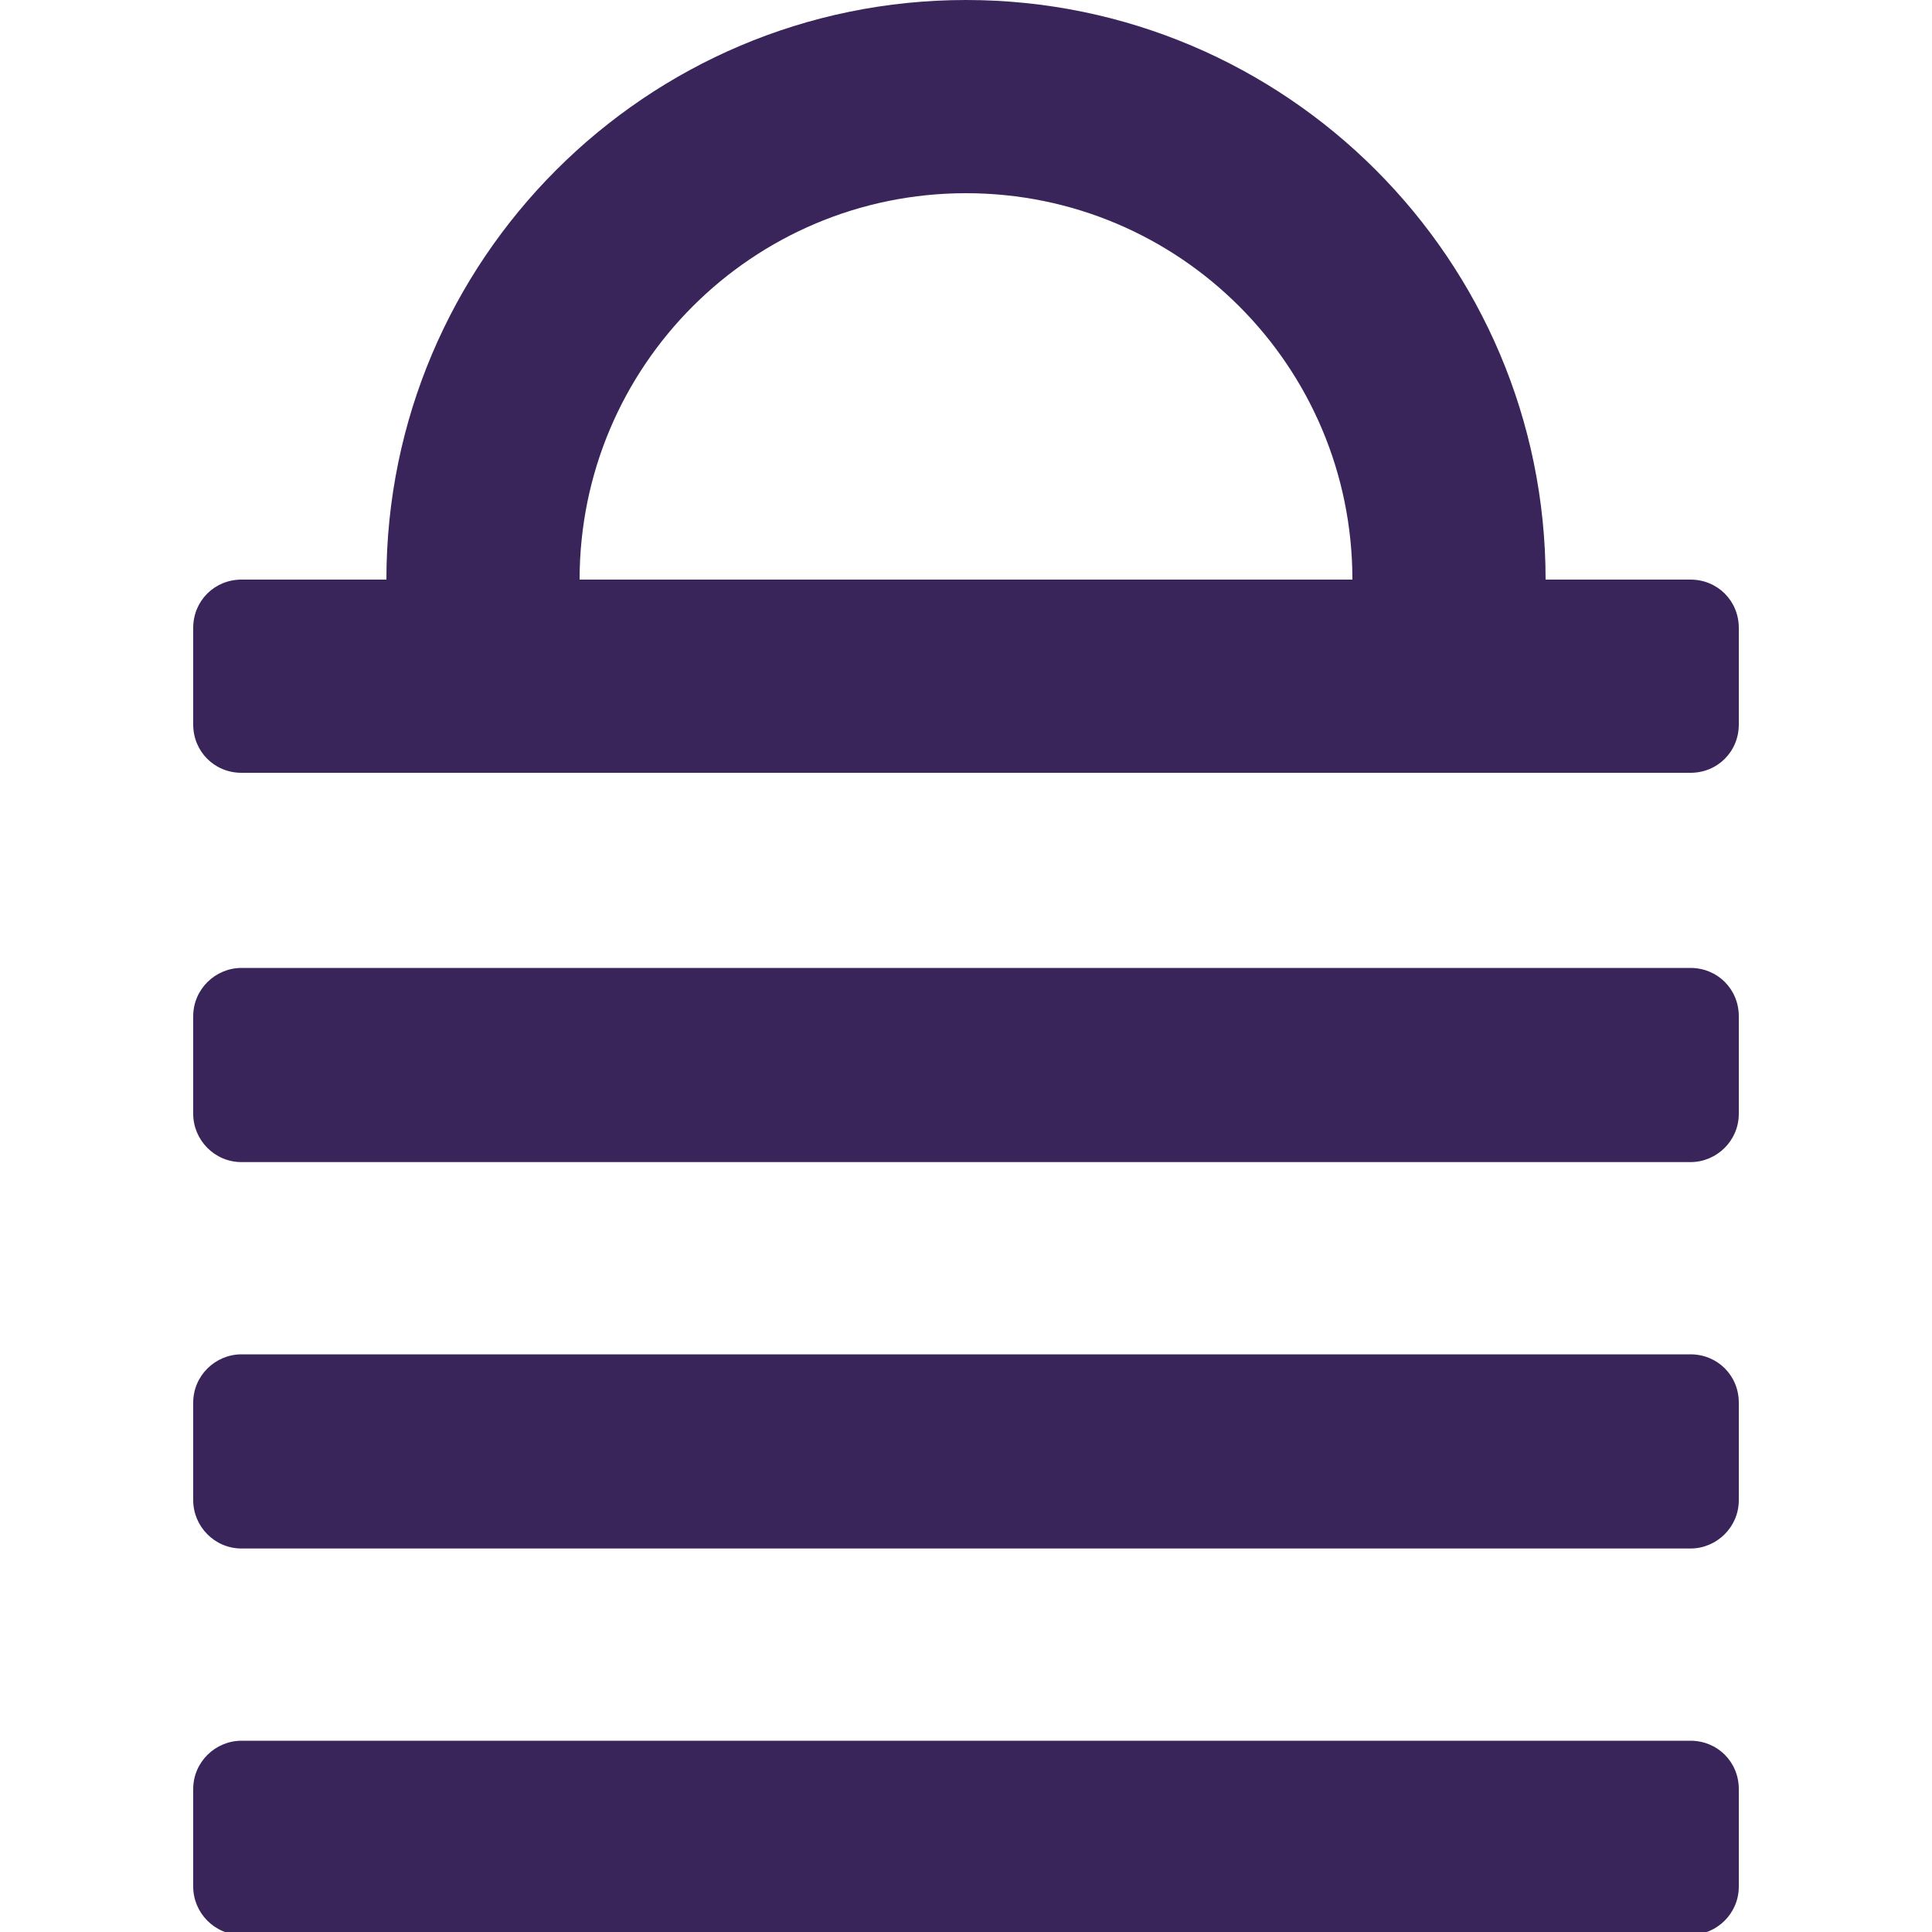
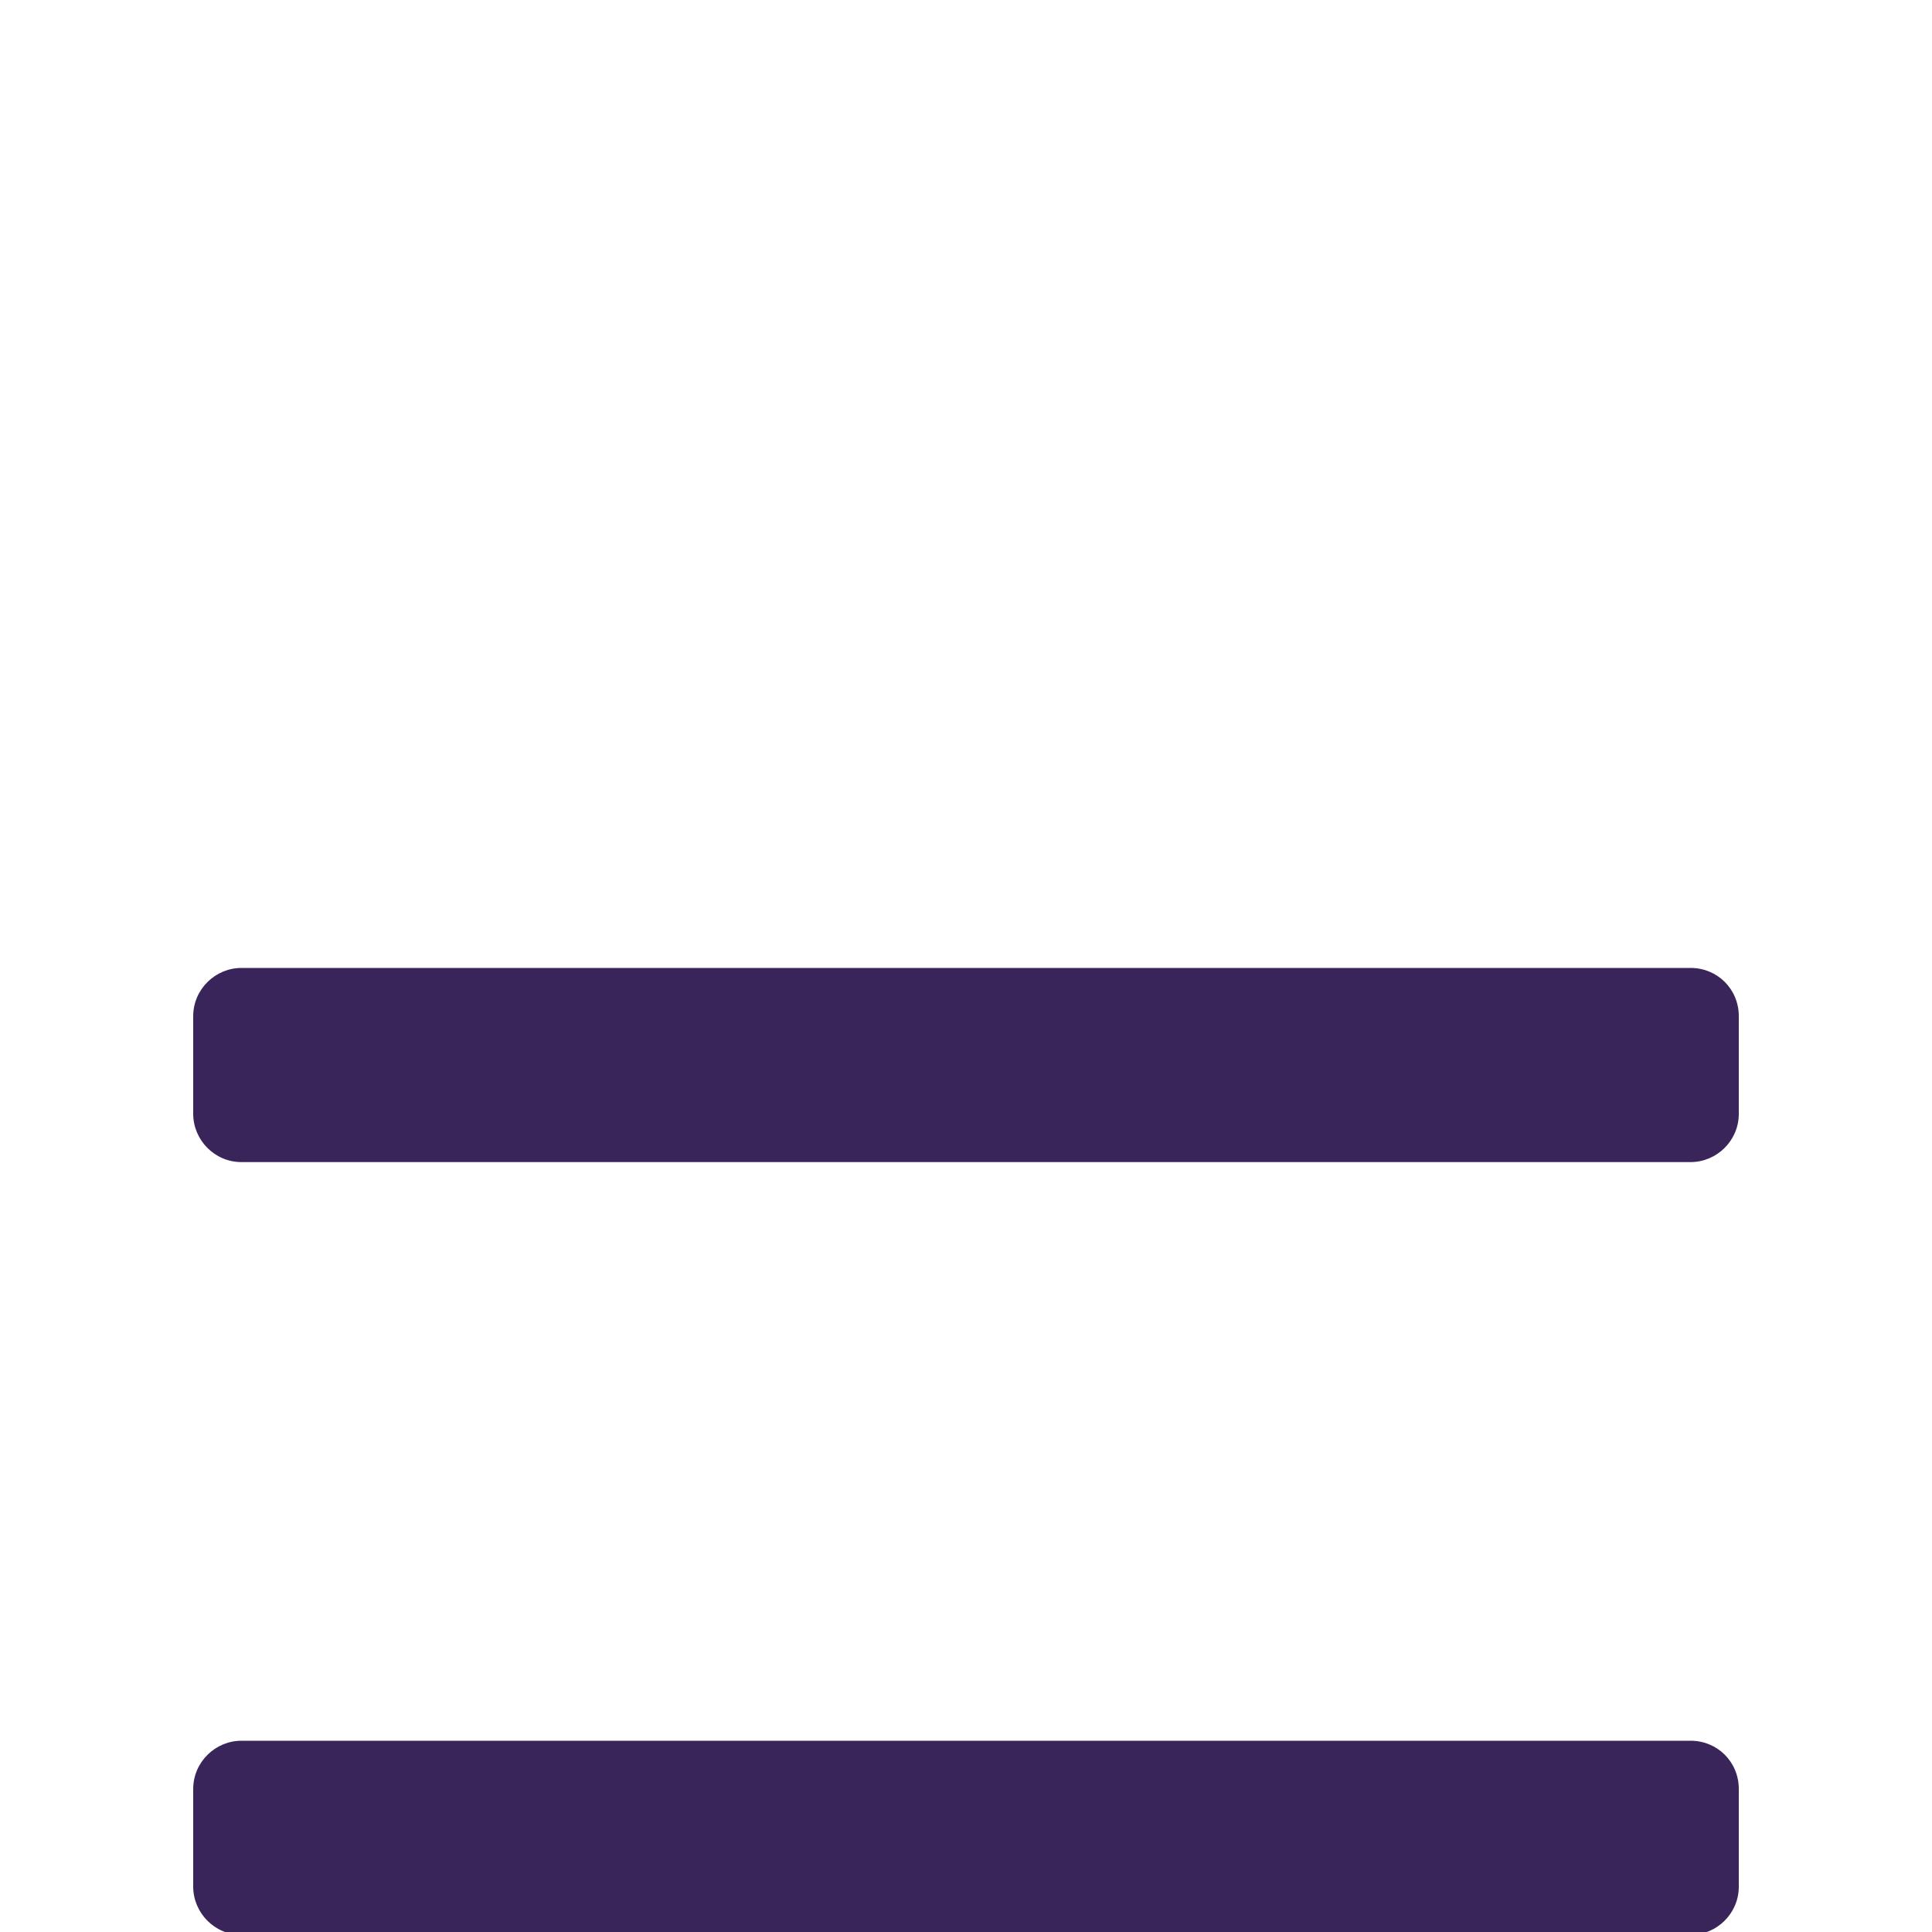
<svg xmlns="http://www.w3.org/2000/svg" version="1.1" id="Layer_1" x="0px" y="0px" viewBox="0 0 20 20" style="enable-background:new 0 0 20 20;" xml:space="preserve">
  <style type="text/css">
	.st0{fill:#3A255B;}
</style>
  <g>
    <path class="st0" d="M17.5,18.02h-15c-0.27,0-0.5,0.22-0.5,0.5v1.01c0,0.27,0.22,0.5,0.5,0.5h15c0.27,0,0.5-0.22,0.5-0.5v-1.01   C18,18.24,17.78,18.02,17.5,18.02z" />
-     <path class="st0" d="M17.5,14.02h-15c-0.27,0-0.5,0.22-0.5,0.5v1.01c0,0.27,0.22,0.5,0.5,0.5h15c0.27,0,0.5-0.22,0.5-0.5v-1.01   C18,14.24,17.78,14.02,17.5,14.02z" />
    <path class="st0" d="M17.5,10.02h-15c-0.27,0-0.5,0.22-0.5,0.5v1.01c0,0.27,0.22,0.5,0.5,0.5h15c0.27,0,0.5-0.22,0.5-0.5v-1.01   C18,10.24,17.78,10.02,17.5,10.02z" />
-     <path class="st0" d="M17.5,6H16c0-3.31-2.69-6-6-6S4,2.69,4,6H2.5C2.22,6,2,6.22,2,6.5v1C2,7.78,2.22,8,2.5,8h15   C17.78,8,18,7.78,18,7.5v-1C18,6.22,17.78,6,17.5,6z M6,6c0-2.21,1.79-4,4-4s4,1.79,4,4H6z" />
  </g>
</svg>